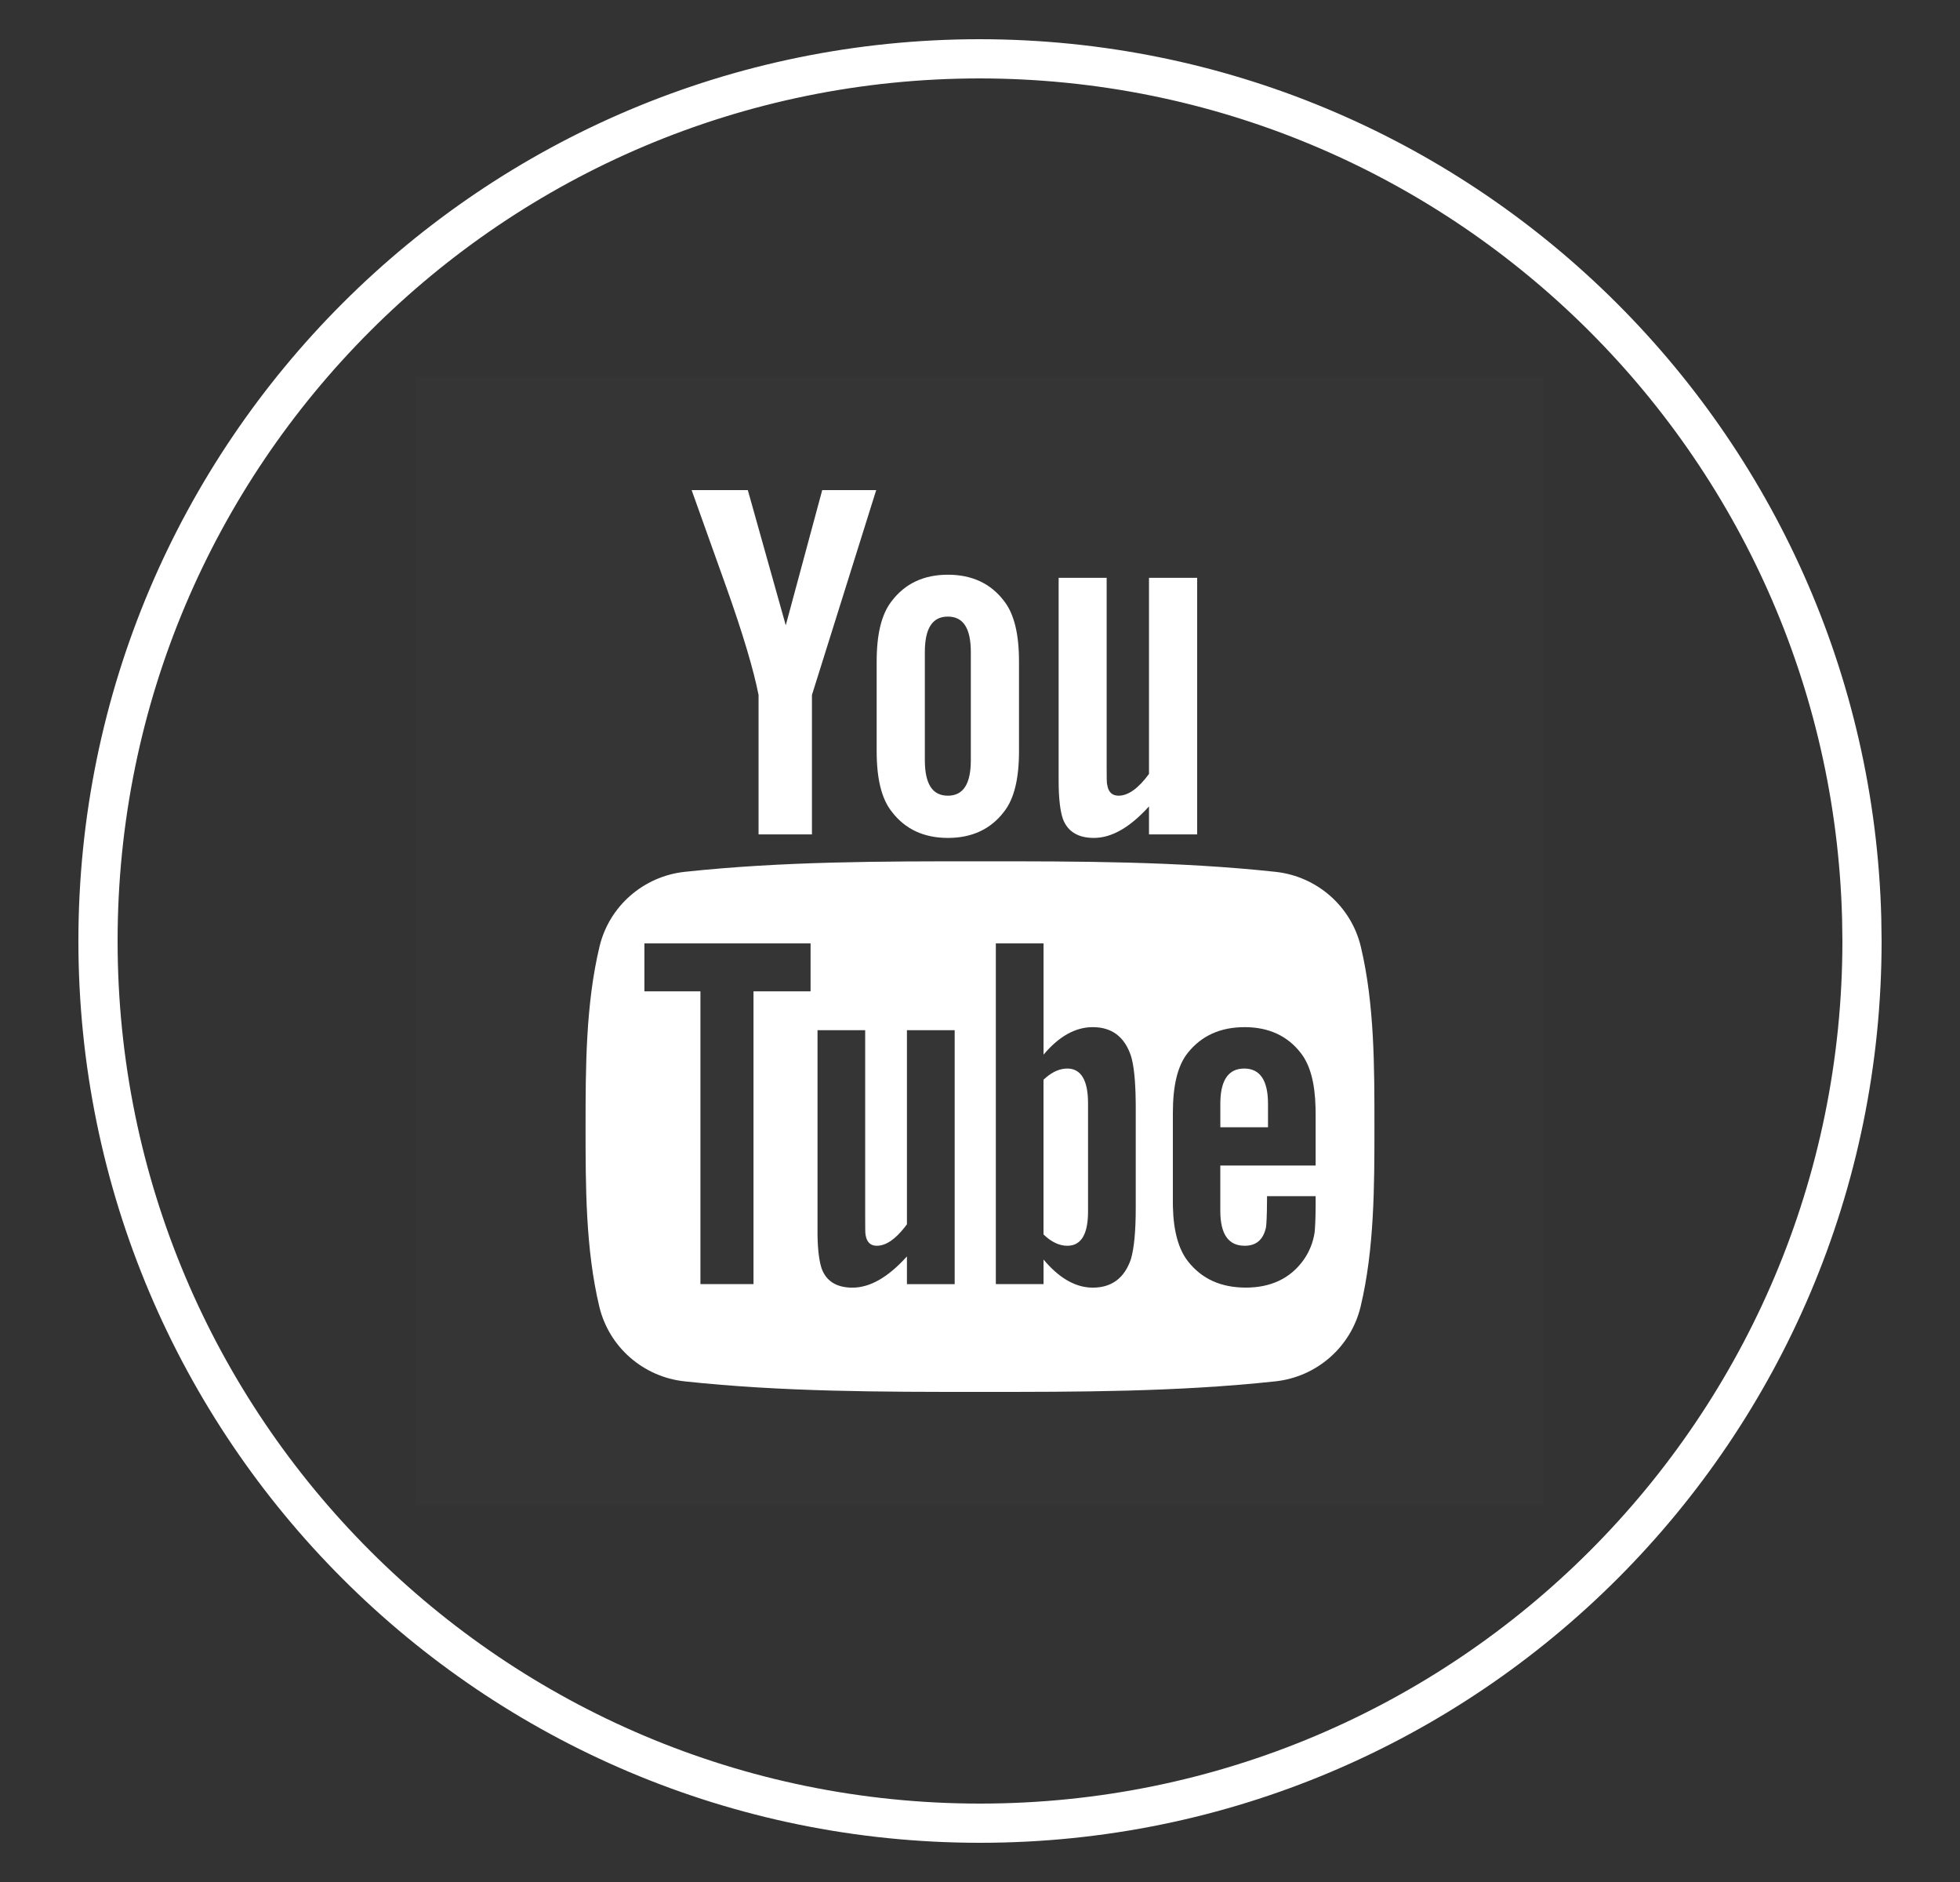
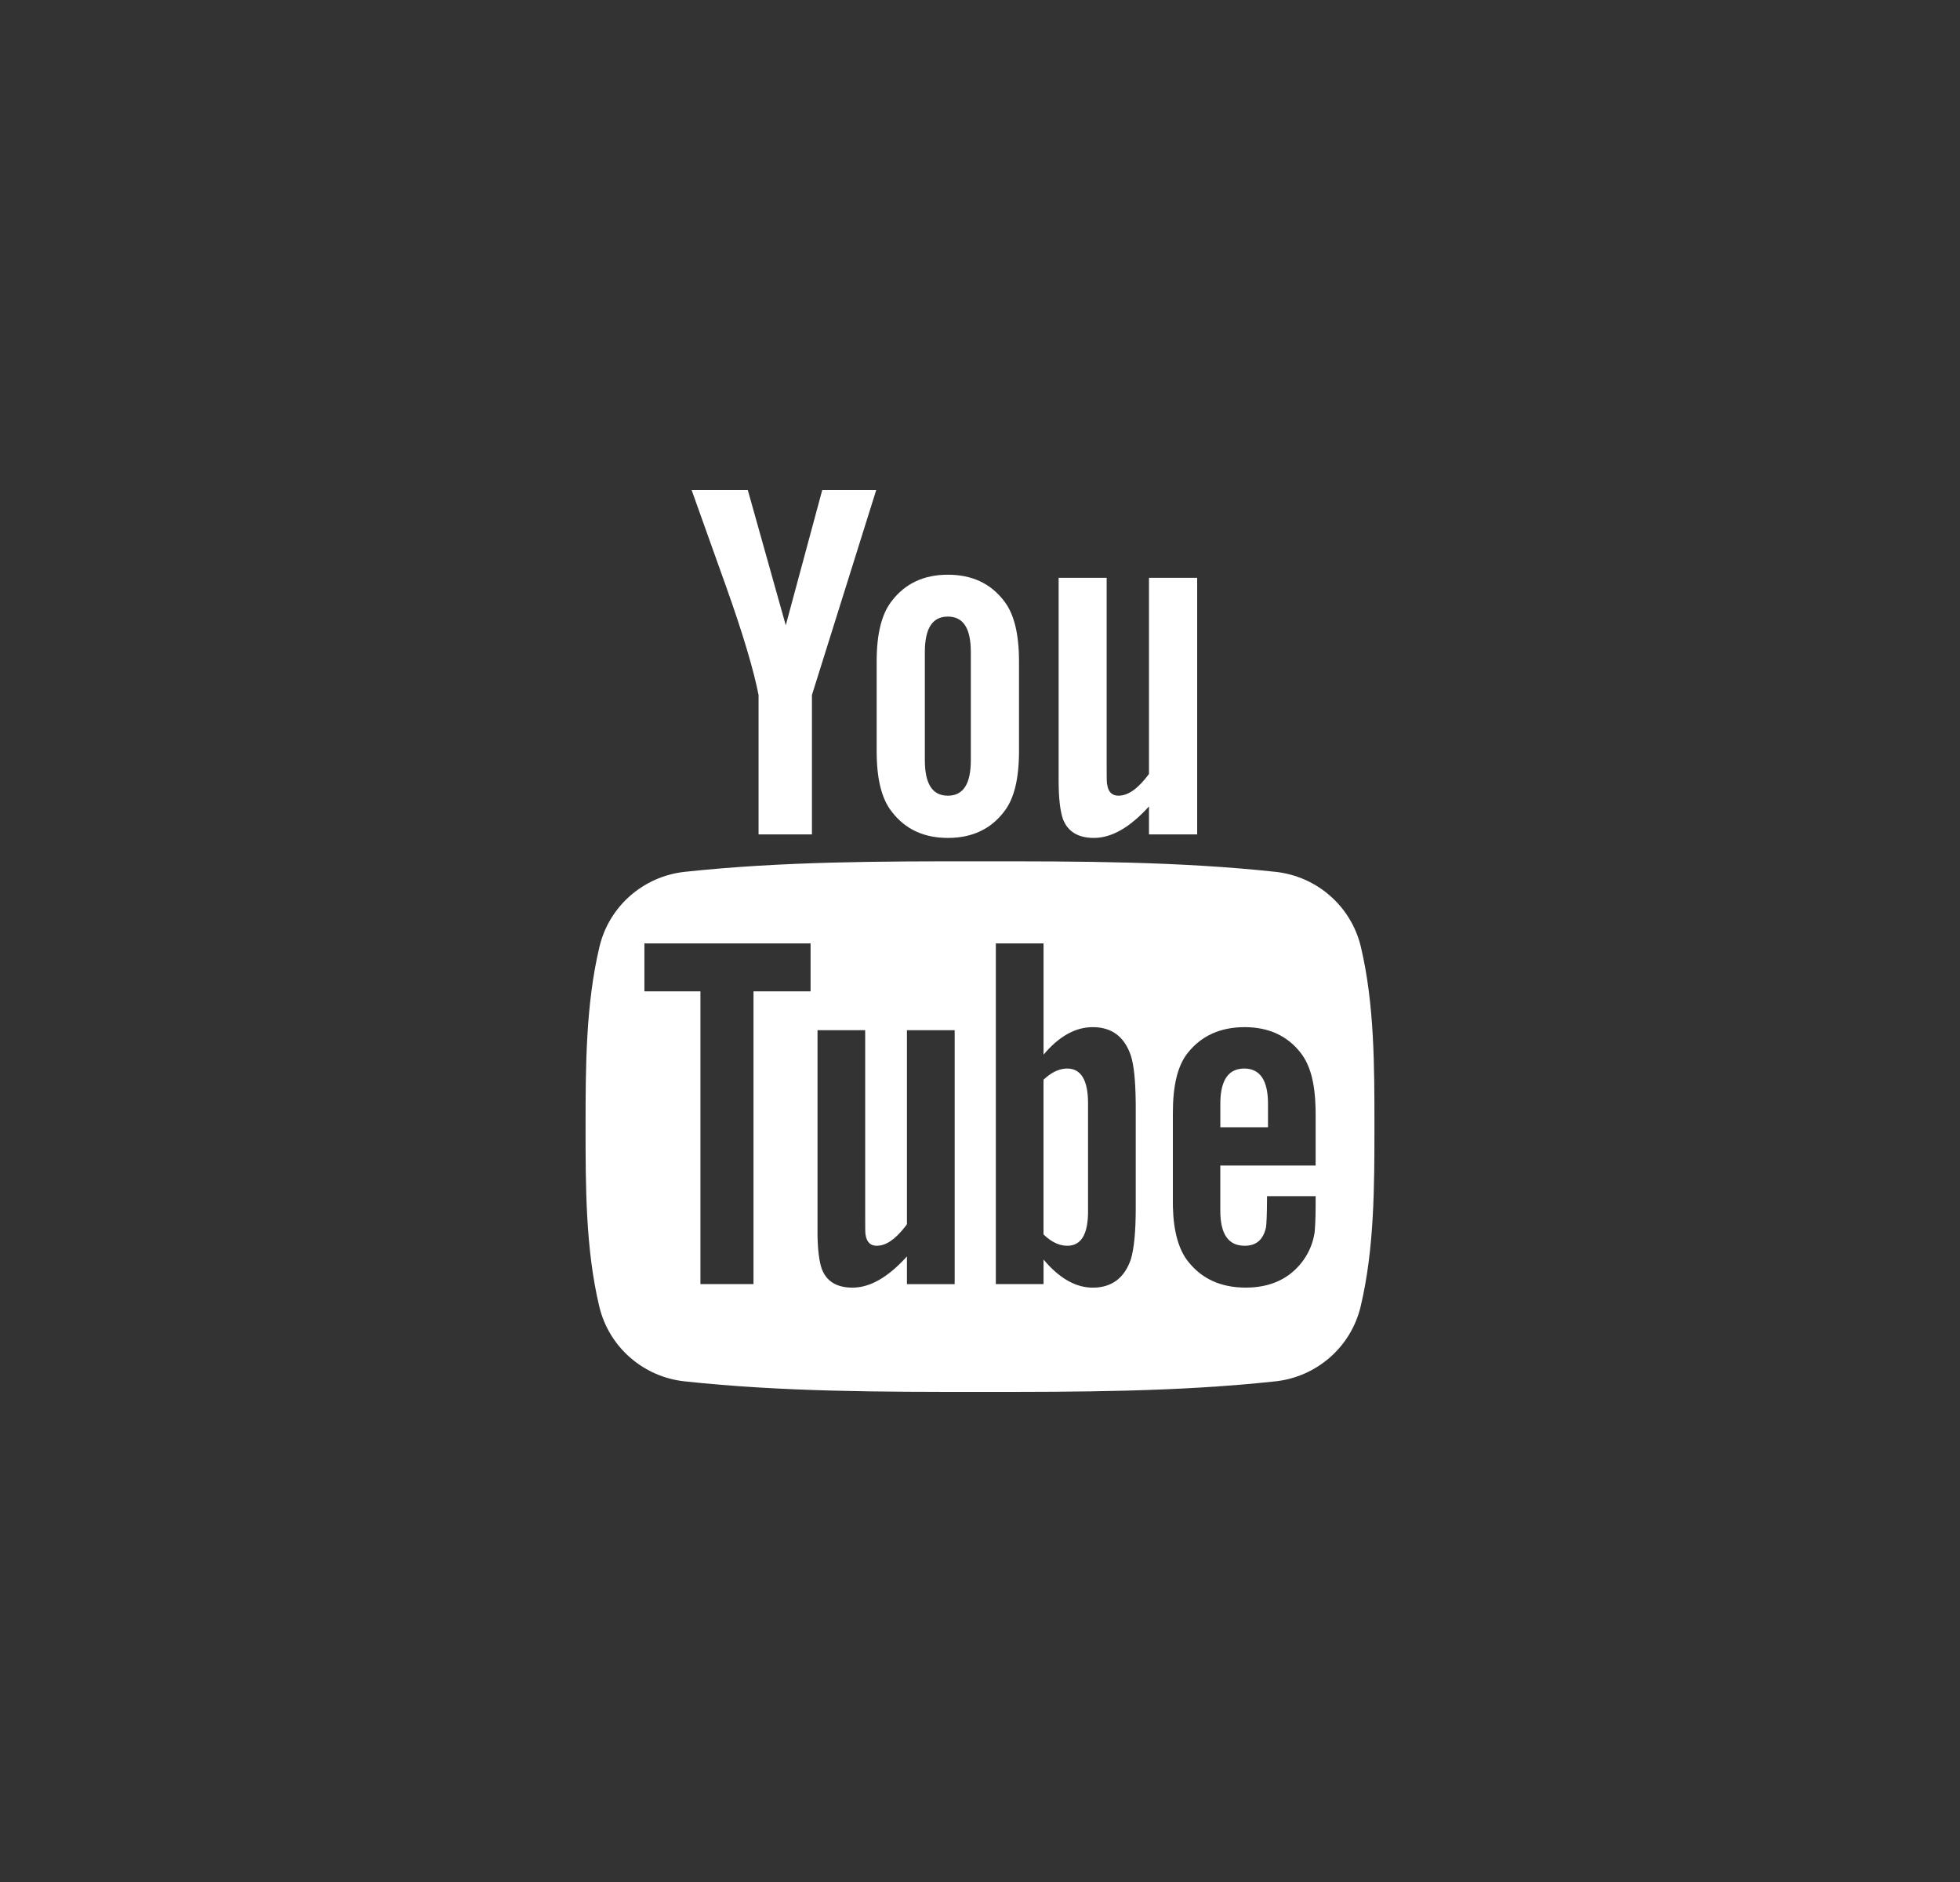
<svg xmlns="http://www.w3.org/2000/svg" width="50" height="48" viewBox="0 0 50 48" fill="none">
  <rect x="0" y="0" width="50" height="48" fill="#333333" stroke="none" />
-   <path d="M24.999 1.5C37.226 1.514 47.171 11.268 47.492 23.42L47.5 24.001C47.499 36.427 37.426 46.5 25 46.5C12.574 46.5 2.5 36.426 2.5 24C2.5 11.574 12.573 1.501 24.999 1.5Z" stroke="white" />
-   <rect opacity="0.01" x="10.625" y="9.625" width="28.75" height="28.75" fill="white" />
  <path d="M25.003 21.968C27.517 21.966 30.044 21.968 32.539 22.236C33.593 22.35 34.468 23.112 34.715 24.145C35.065 25.615 35.062 27.22 35.062 28.733C35.062 30.247 35.061 31.853 34.71 33.323C34.464 34.355 33.589 35.118 32.535 35.231C30.039 35.5 27.514 35.501 24.999 35.5C22.485 35.501 19.958 35.5 17.463 35.231C16.409 35.118 15.534 34.356 15.288 33.323C14.937 31.853 14.938 30.247 14.938 28.733C14.938 27.22 14.942 25.615 15.293 24.145C15.539 23.112 16.413 22.35 17.467 22.236C19.962 21.968 22.488 21.966 25.003 21.968ZM20.855 31.395L20.855 31.498C20.861 31.899 20.901 32.177 20.962 32.358C21.084 32.687 21.355 32.841 21.746 32.841C22.194 32.841 22.652 32.58 23.136 32.045V32.752H24.354V26.275H23.136V31.225L23.082 31.296C22.832 31.616 22.595 31.773 22.367 31.773C22.205 31.773 22.112 31.681 22.082 31.499C22.071 31.461 22.071 31.317 22.071 31.043V26.275H20.855V31.395ZM25.404 32.751H26.621V32.124L26.692 32.207C27.077 32.635 27.471 32.841 27.878 32.841C28.361 32.841 28.687 32.595 28.85 32.113C28.931 31.839 28.973 31.407 28.973 30.808V28.23L28.972 28.109C28.966 27.56 28.926 27.171 28.85 26.928C28.688 26.442 28.361 26.197 27.878 26.197C27.431 26.197 27.013 26.433 26.621 26.899V24.061H25.404V32.751ZM31.752 26.197C31.13 26.197 30.646 26.417 30.295 26.86C30.037 27.188 29.92 27.694 29.92 28.386V30.654L29.921 30.781C29.936 31.405 30.068 31.873 30.311 32.177C30.662 32.619 31.146 32.84 31.782 32.84C32.417 32.84 32.915 32.608 33.252 32.138C33.4 31.93 33.496 31.694 33.536 31.435C33.547 31.326 33.561 31.096 33.562 30.764V30.508H32.322V30.594C32.321 31.009 32.306 31.242 32.296 31.303C32.227 31.616 32.051 31.773 31.752 31.773C31.334 31.773 31.13 31.474 31.13 30.875V29.727H33.562V28.386L33.56 28.258C33.546 27.631 33.425 27.166 33.185 26.859C32.846 26.418 32.362 26.197 31.752 26.197ZM16.439 25.284H17.868V32.751H19.222V25.284H20.678V24.061H16.439V25.284ZM27.227 27.253C27.577 27.253 27.756 27.552 27.756 28.136V30.899L27.755 30.977C27.739 31.511 27.562 31.773 27.227 31.773C27.027 31.773 26.823 31.681 26.62 31.484V27.538L26.682 27.483C26.864 27.327 27.047 27.253 27.227 27.253ZM31.741 27.253C32.143 27.253 32.347 27.553 32.347 28.151V28.75H31.131V28.151L31.132 28.075C31.149 27.527 31.353 27.253 31.741 27.253ZM24.181 14.658C24.796 14.658 25.274 14.882 25.614 15.329C25.872 15.659 25.995 16.172 25.995 16.871V19.163C25.995 19.858 25.872 20.374 25.614 20.701C25.274 21.148 24.796 21.371 24.181 21.371C23.568 21.371 23.089 21.148 22.749 20.701C22.488 20.374 22.364 19.858 22.364 19.163V16.871C22.364 16.172 22.488 15.66 22.749 15.329C23.089 14.882 23.568 14.658 24.181 14.658ZM28.231 19.556C28.231 19.833 28.231 19.978 28.246 20.017C28.273 20.2 28.37 20.294 28.534 20.294C28.78 20.294 29.038 20.11 29.311 19.739V14.737H30.54V21.281H29.311V20.567C28.821 21.108 28.355 21.371 27.906 21.371C27.511 21.371 27.238 21.216 27.114 20.885C27.047 20.686 27.006 20.373 27.006 19.912V14.737H28.231V19.556ZM20.045 15.948L20.975 12.5H22.352L20.713 17.725V21.281H19.351V17.725C19.227 17.094 18.955 16.171 18.518 14.946C18.23 14.131 17.931 13.314 17.644 12.5H19.077L20.045 15.948ZM24.18 15.726C23.784 15.726 23.593 16.028 23.593 16.633V19.386C23.593 19.991 23.784 20.294 24.18 20.294C24.576 20.294 24.766 19.991 24.766 19.386V16.633C24.766 16.027 24.576 15.726 24.18 15.726Z" fill="white" />
</svg>